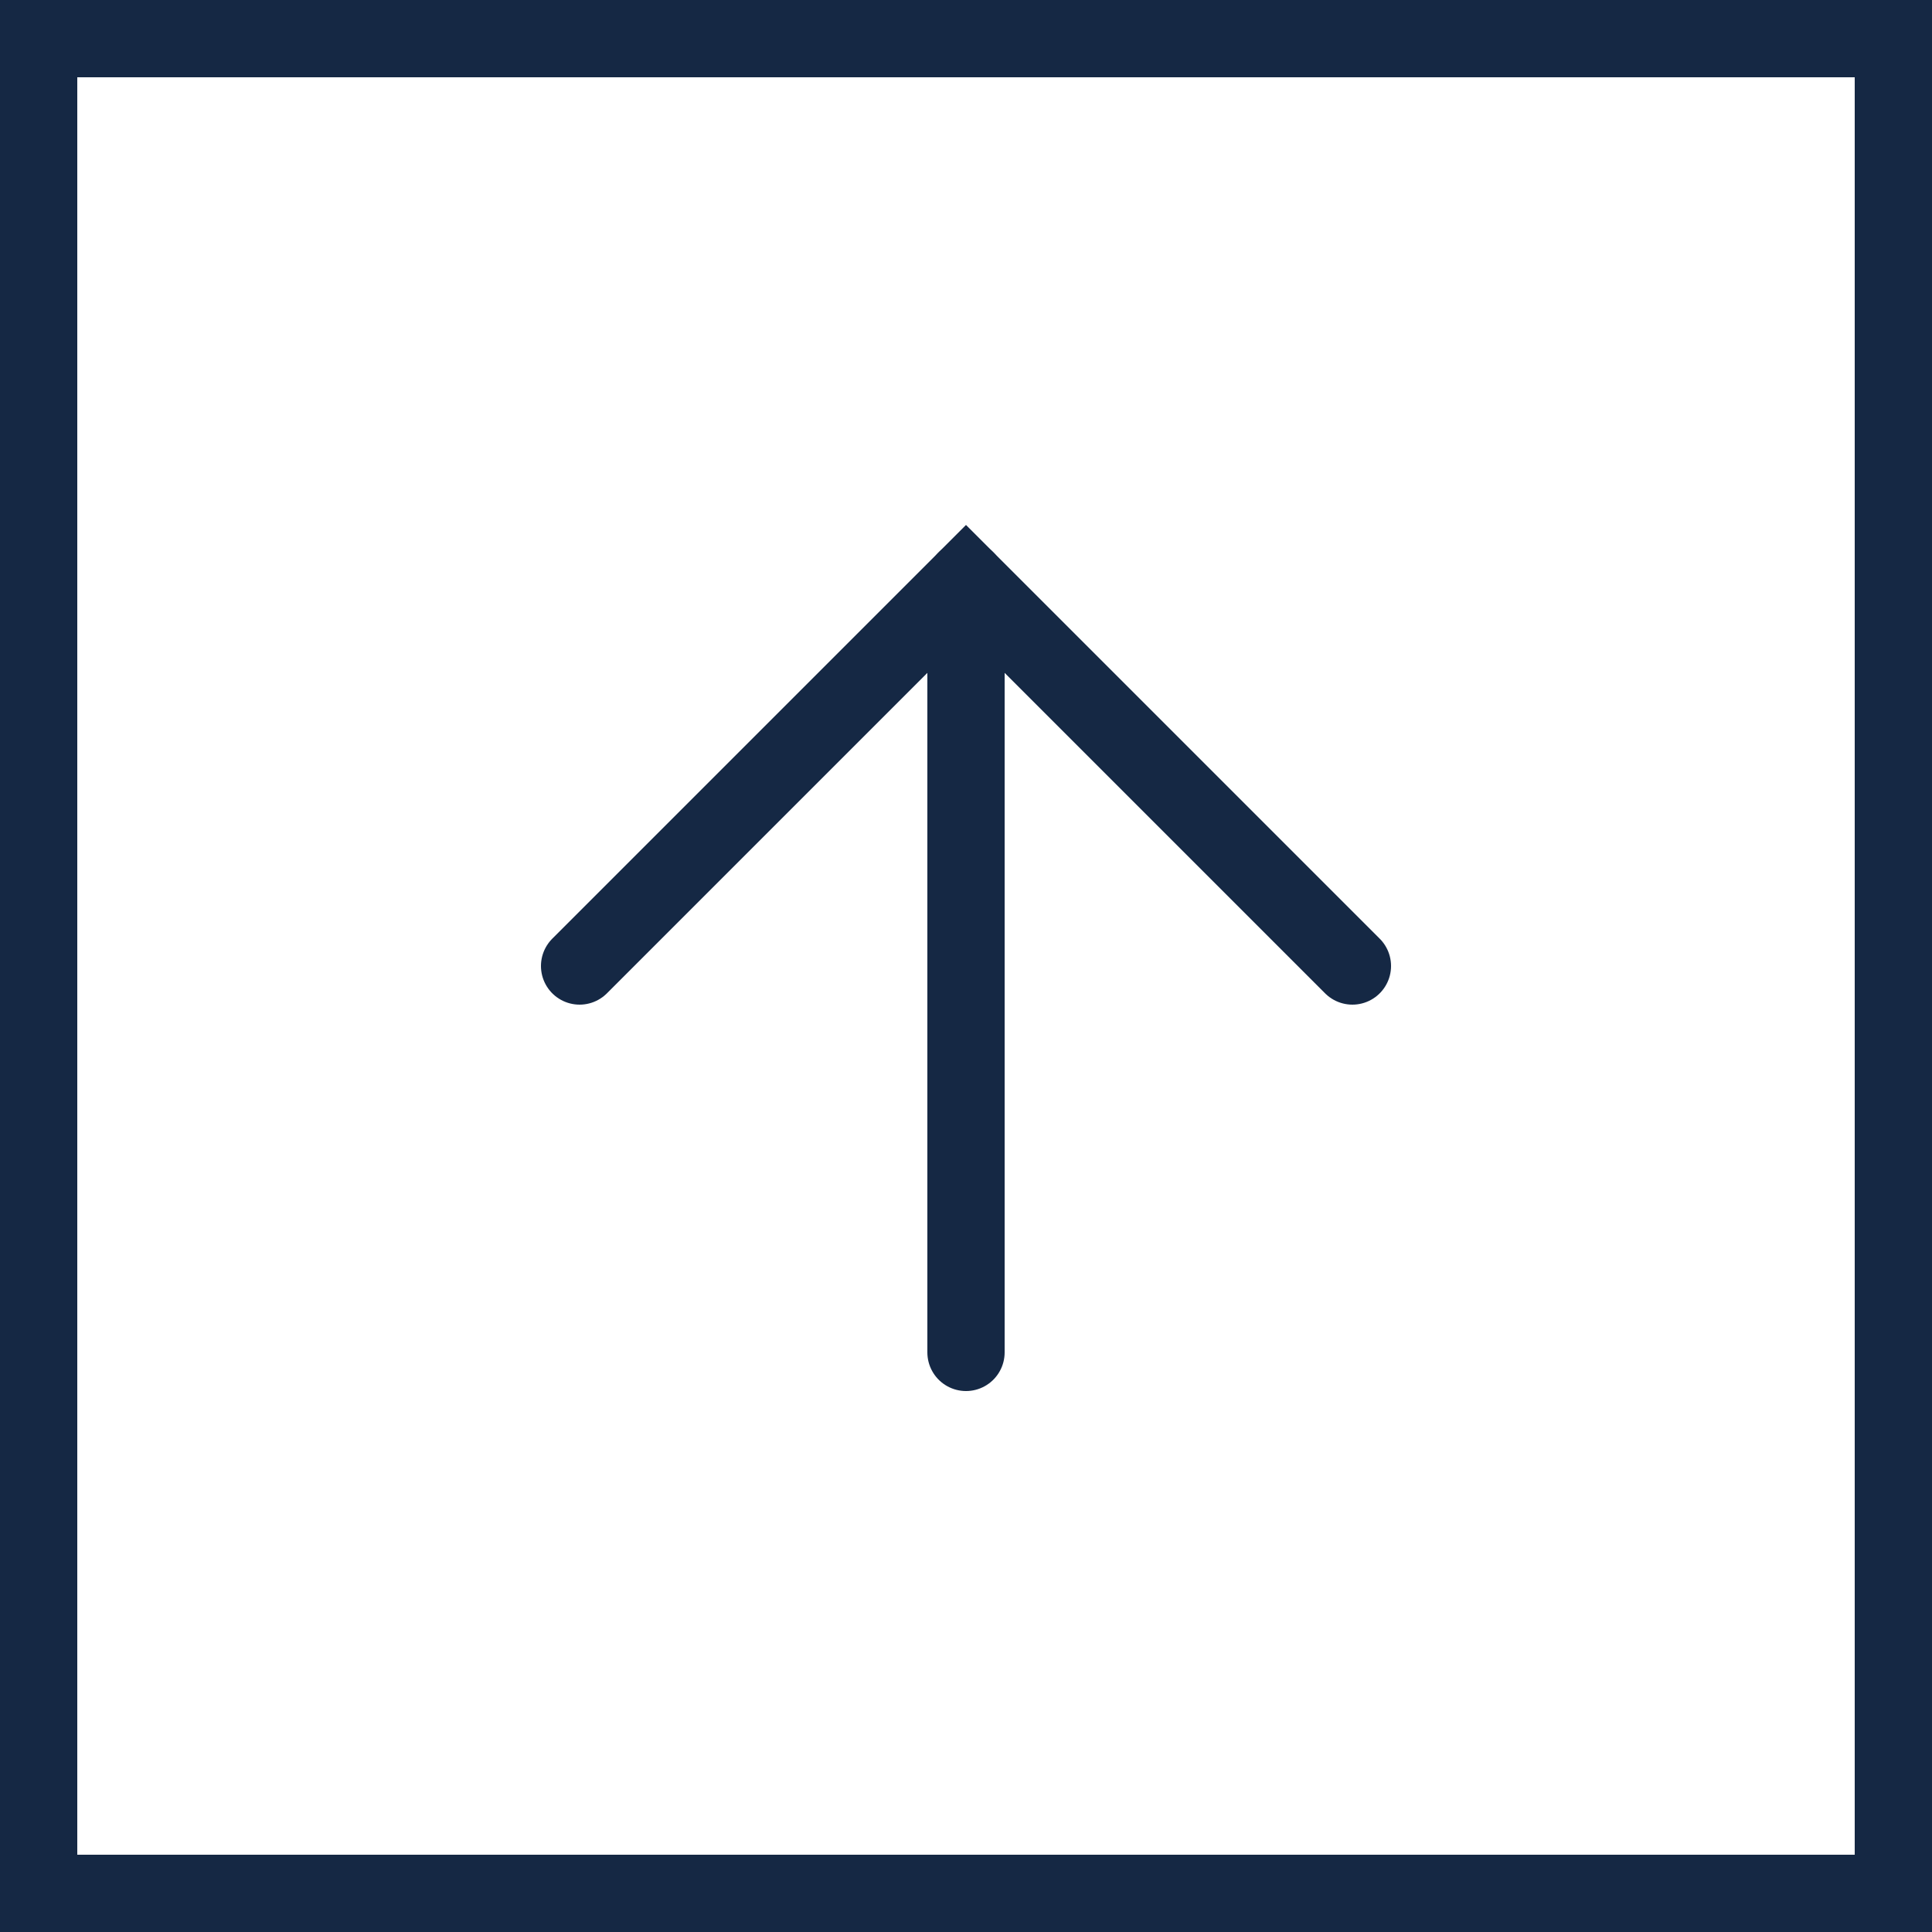
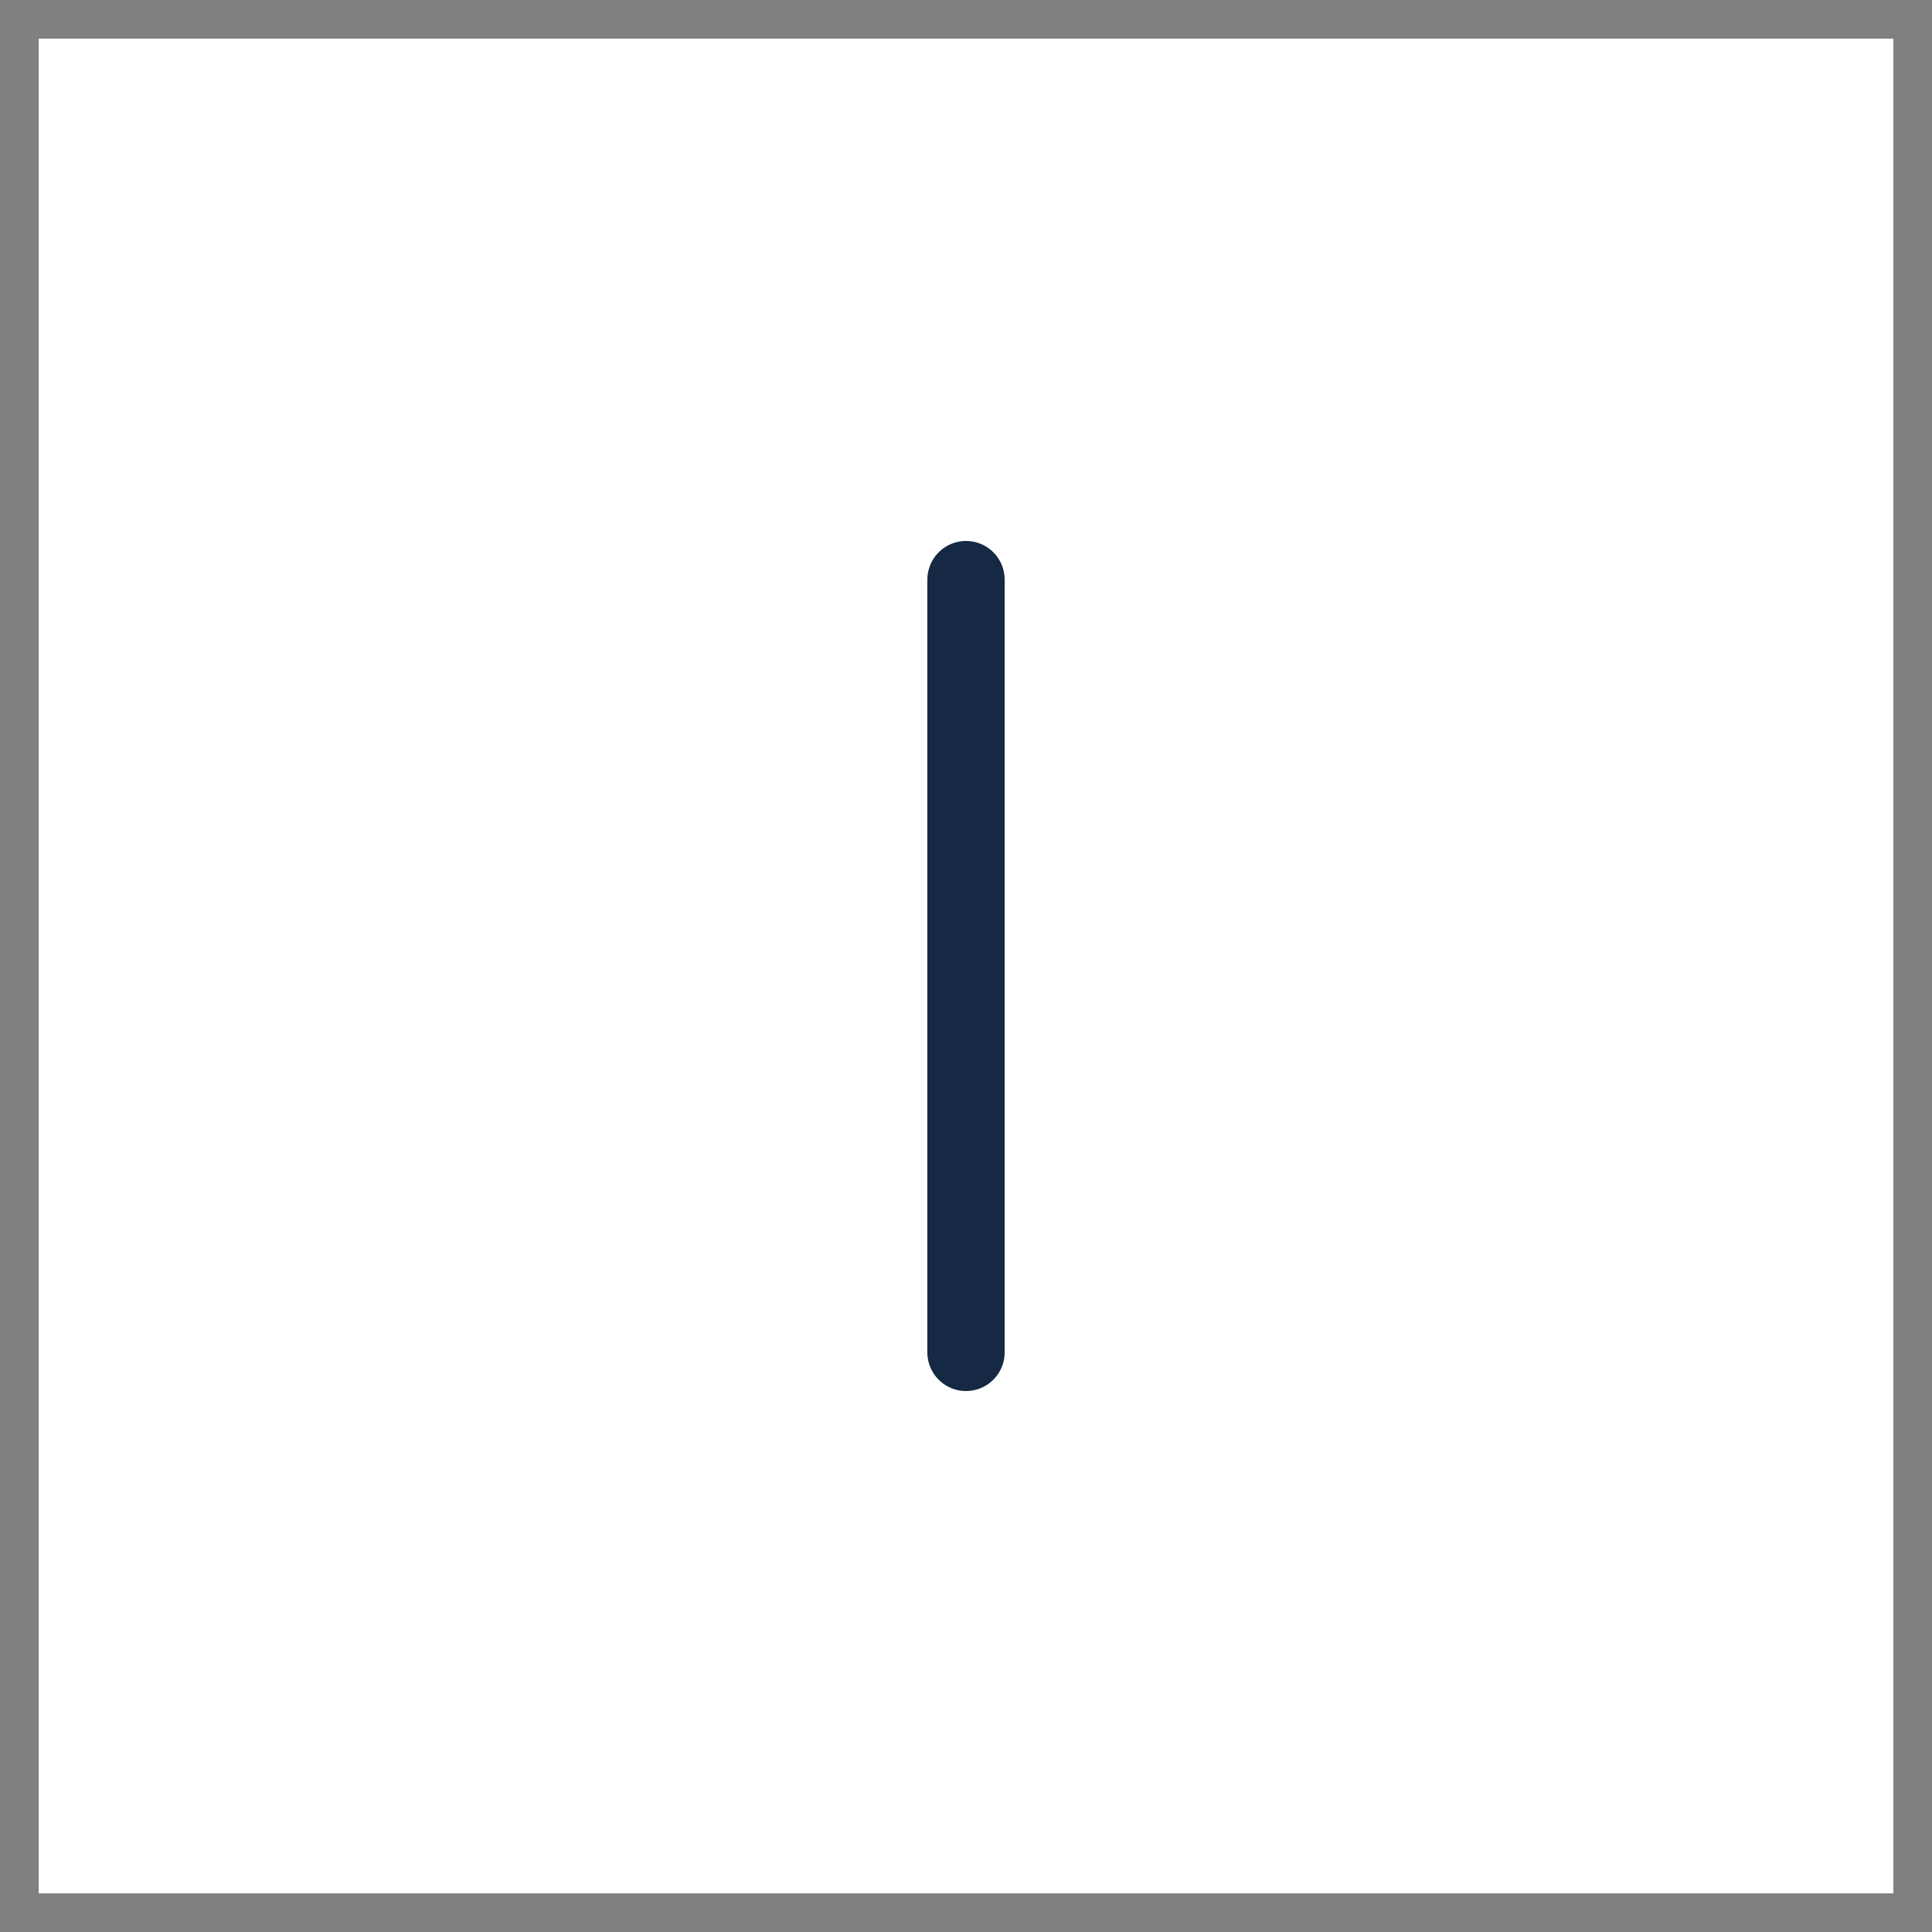
<svg xmlns="http://www.w3.org/2000/svg" version="1.1" id="レイヤー_1" x="0px" y="0px" width="50px" height="50px" viewBox="0 0 50 50" style="enable-background:new 0 0 50 50;" xml:space="preserve">
  <rect x="0" y="0" width="50" height="50" fill="#808080" stroke="none" />
  <style type="text/css">
	.st0{fill:#FFFFFF;}
	.st1{fill:#152844;}
	.st2{fill:#FFFFFF;stroke:#152844;stroke-width:2;stroke-linecap:round;stroke-miterlimit:10;}
	.st3{fill:none;stroke:#152844;stroke-width:2;stroke-linecap:round;stroke-miterlimit:10;}
</style>
  <g>
    <rect x="1" y="1" class="st0" width="48" height="48" />
    <g>
-       <path class="st1" d="M48,2v46H2V2H48 M50,0H0v50h50V0L50,0z" />
-     </g>
+       </g>
  </g>
-   <path class="st2" d="M35,25L25,15L15,25" />
  <line class="st3" x1="25" y1="35" x2="25" y2="15" />
</svg>